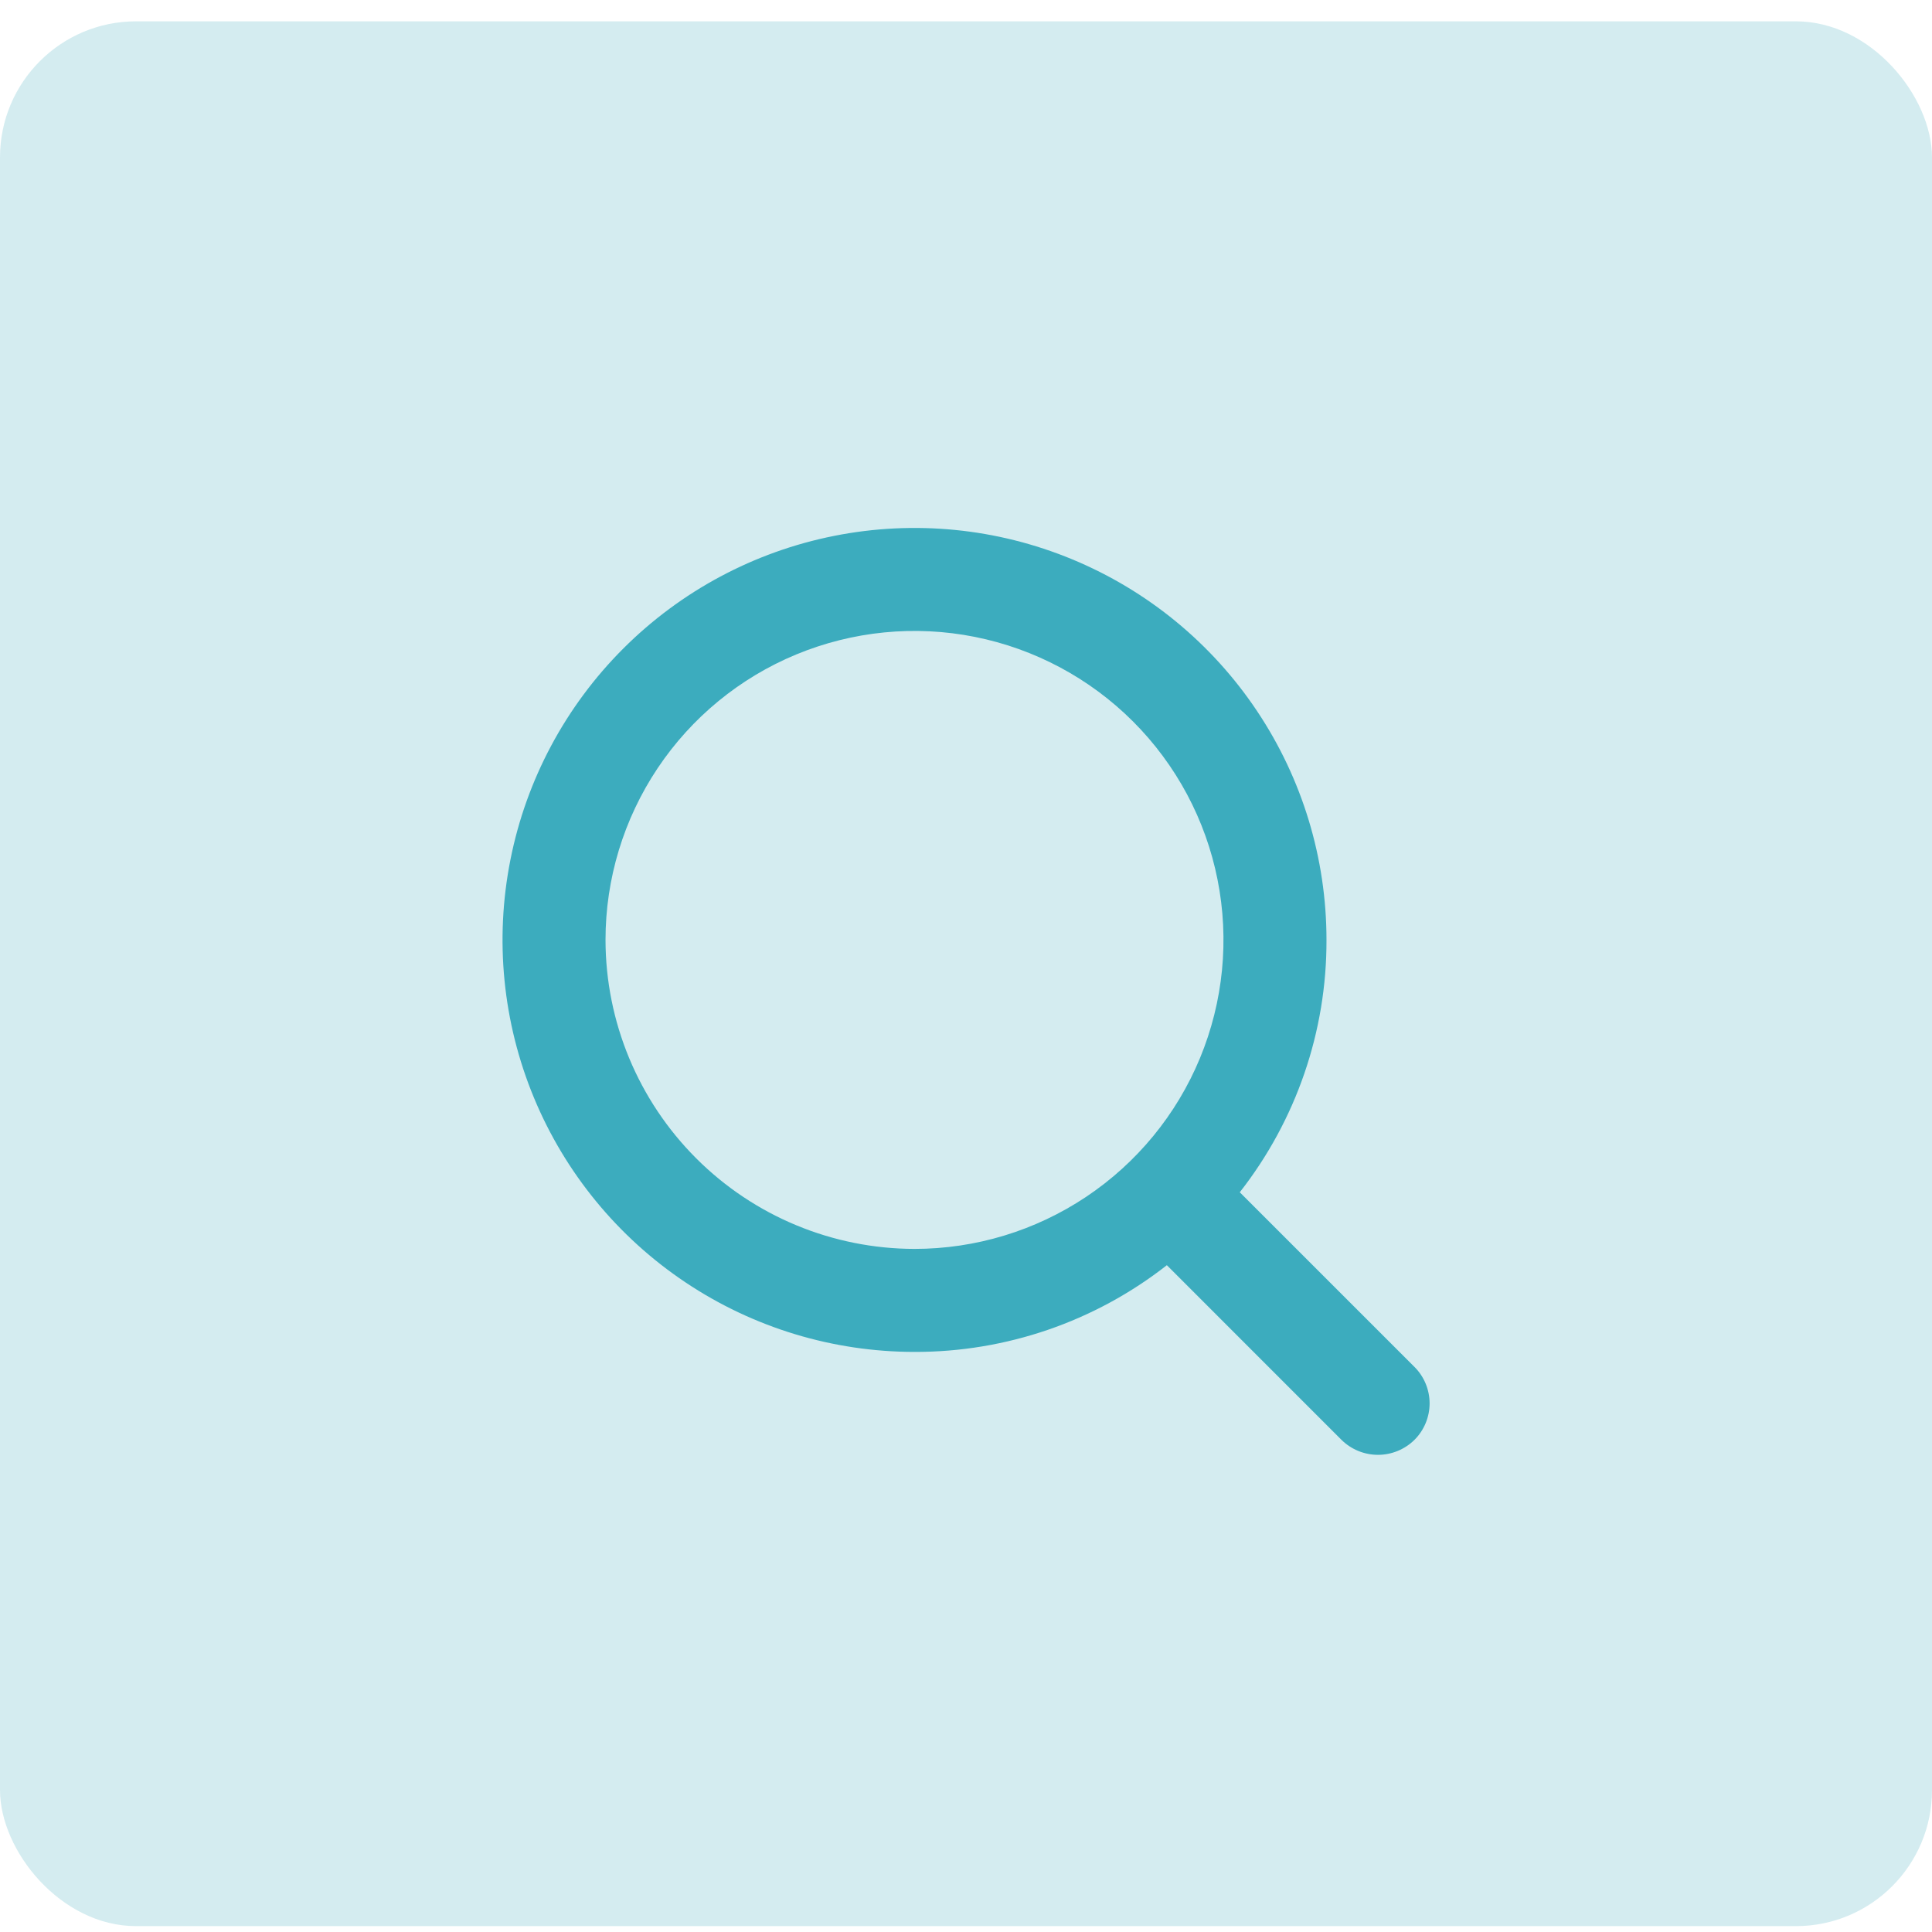
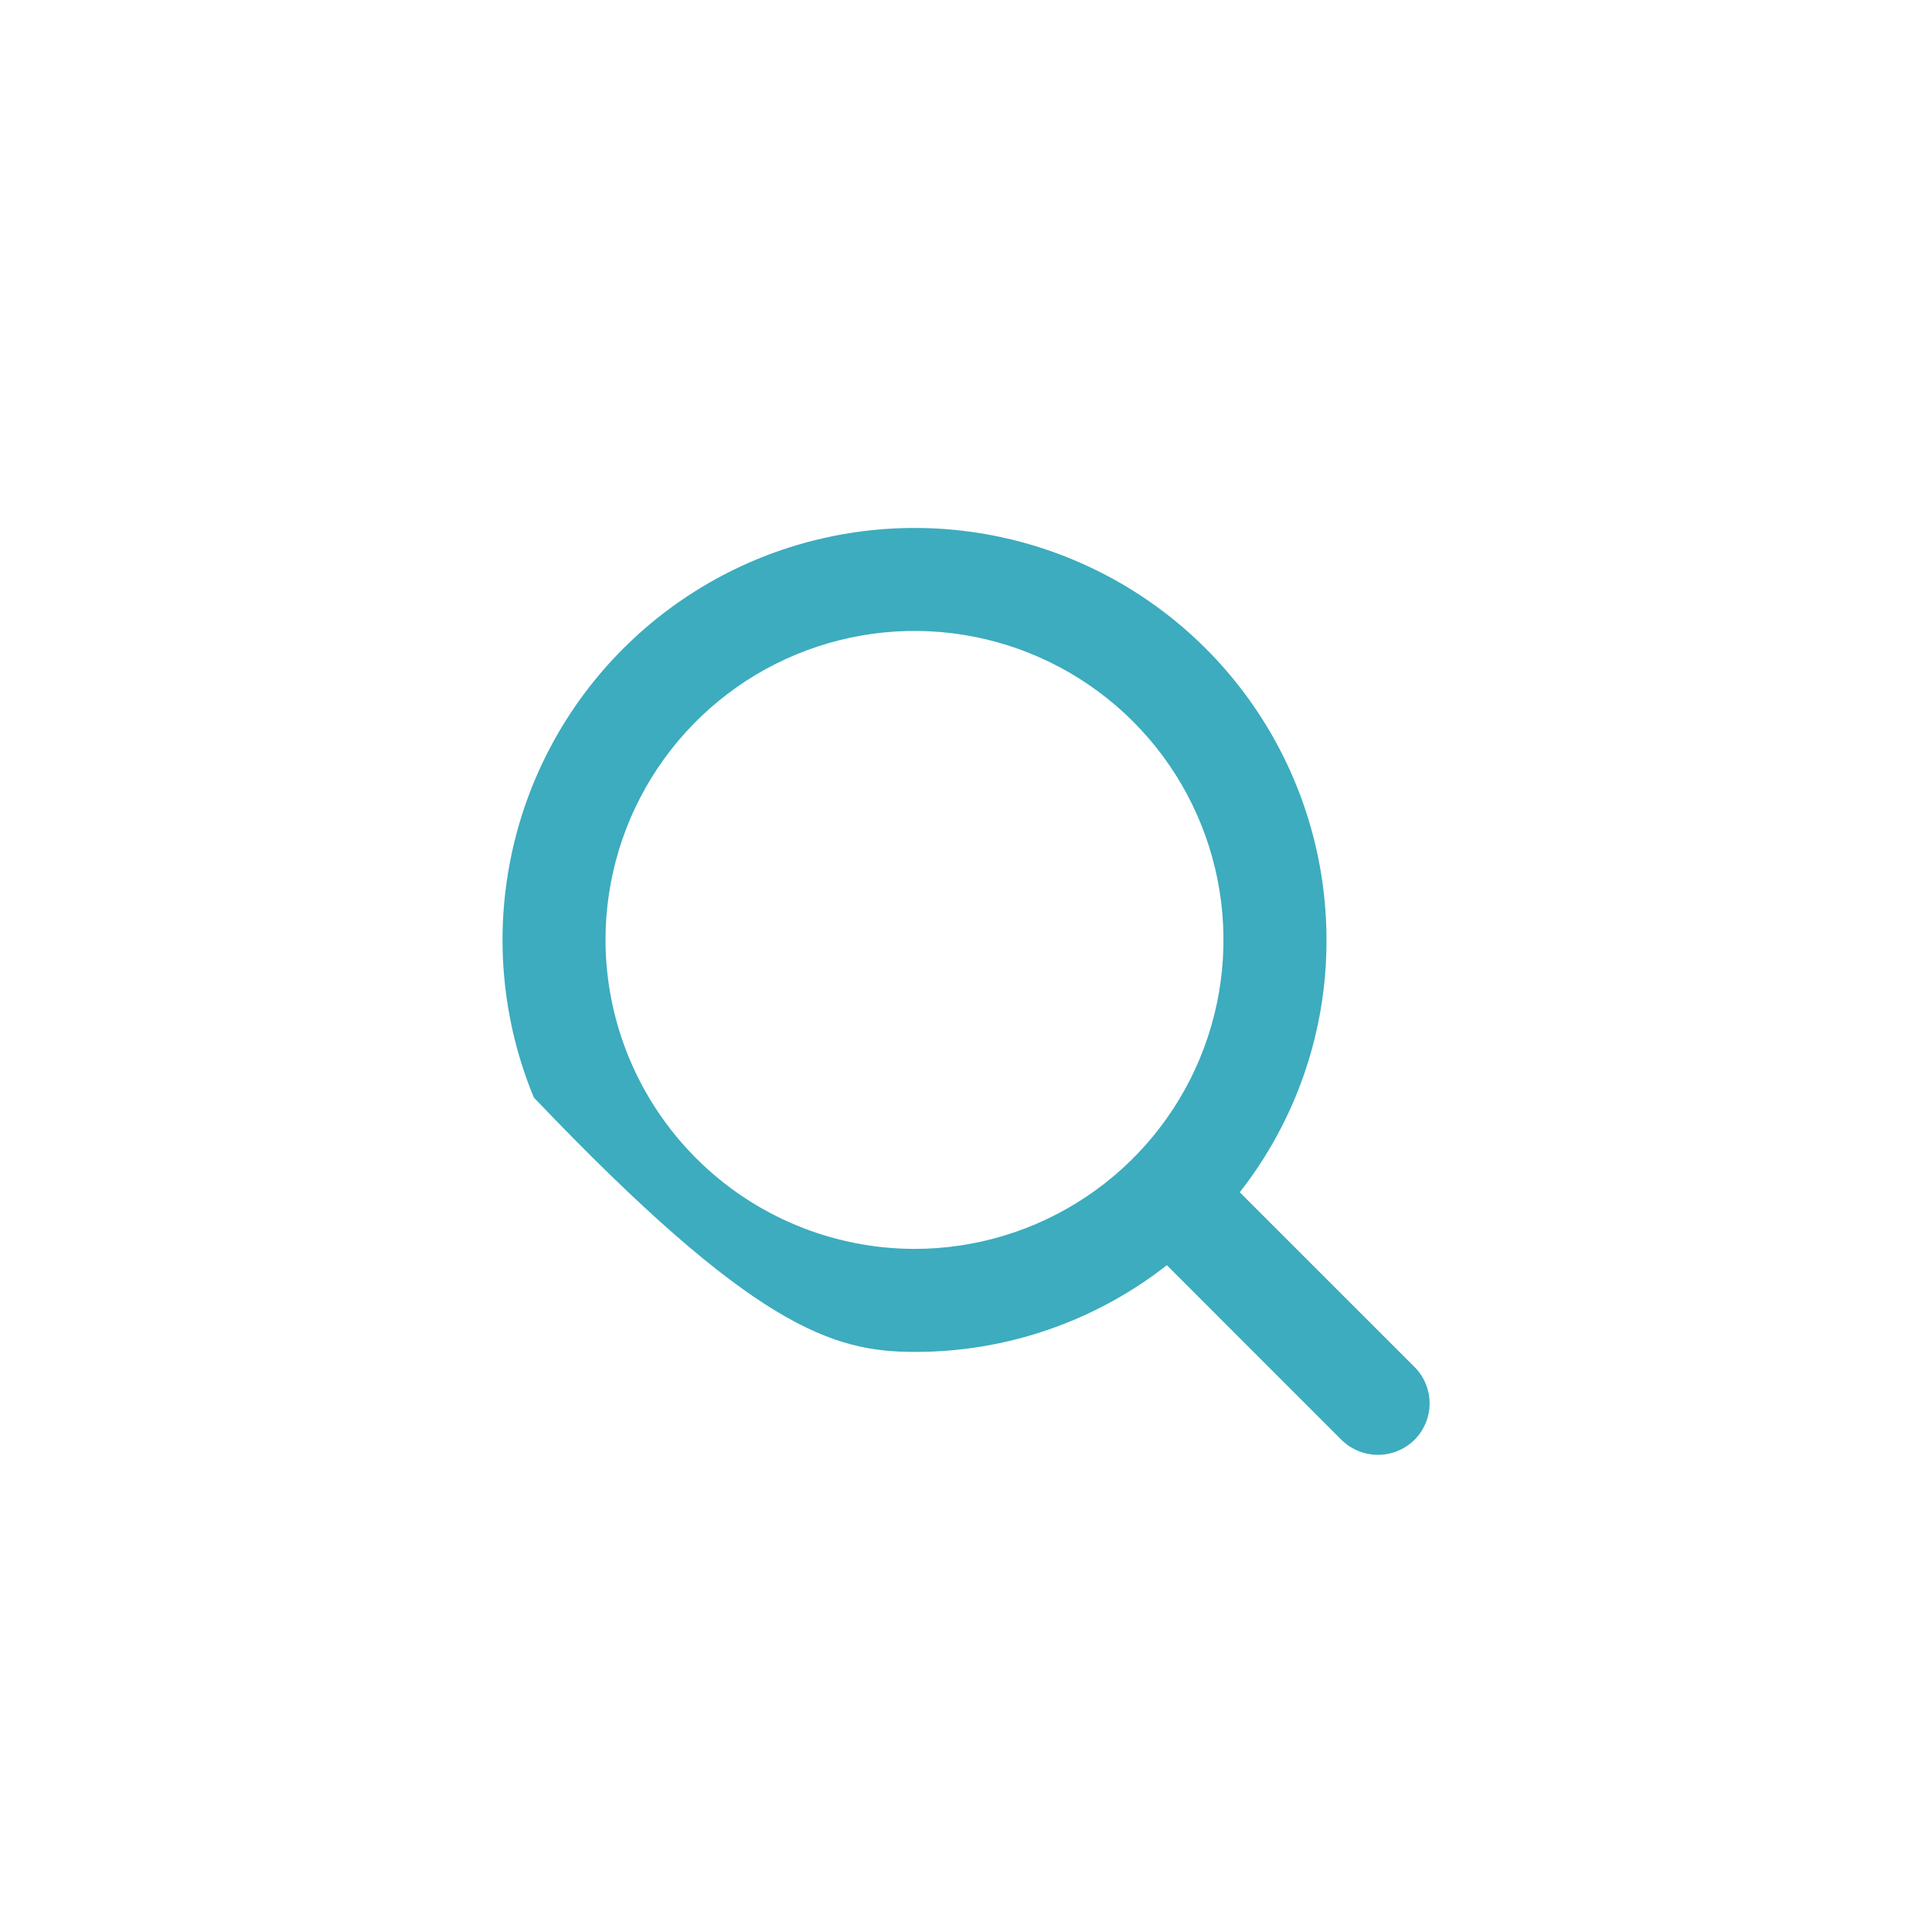
<svg xmlns="http://www.w3.org/2000/svg" width="51" height="51" viewBox="0 0 51 51" fill="none">
-   <rect y="0.563" width="51" height="50.282" rx="3.592" fill="#3CACBE" fill-opacity="0.22" />
-   <path d="M37.338 36.083L32.727 31.473C34.216 29.572 35.023 27.226 35.016 24.811C35.016 22.661 34.378 20.558 33.183 18.77C31.988 16.981 30.29 15.587 28.302 14.764C26.315 13.941 24.129 13.726 22.019 14.146C19.91 14.565 17.972 15.601 16.451 17.122C14.93 18.643 13.894 20.58 13.475 22.69C13.055 24.799 13.27 26.986 14.093 28.973C14.916 30.96 16.31 32.659 18.099 33.854C19.887 35.049 21.99 35.687 24.141 35.687C26.555 35.693 28.901 34.887 30.802 33.398L35.412 38.009C35.669 38.262 36.015 38.404 36.375 38.404C36.735 38.404 37.081 38.262 37.338 38.009C37.465 37.883 37.565 37.732 37.634 37.567C37.702 37.402 37.738 37.225 37.738 37.046C37.738 36.867 37.702 36.69 37.634 36.525C37.565 36.359 37.465 36.209 37.338 36.083V36.083ZM15.984 24.811C15.984 23.198 16.463 21.621 17.359 20.28C18.255 18.939 19.529 17.893 21.019 17.276C22.51 16.659 24.15 16.497 25.732 16.812C27.314 17.127 28.767 17.904 29.908 19.044C31.049 20.185 31.826 21.638 32.14 23.22C32.455 24.802 32.293 26.442 31.676 27.933C31.059 29.423 30.013 30.697 28.672 31.593C27.331 32.489 25.754 32.968 24.141 32.968C21.978 32.965 19.905 32.105 18.377 30.576C16.848 29.047 15.987 26.974 15.984 24.811Z" fill="#3CACBE" />
+   <path d="M37.338 36.083L32.727 31.473C34.216 29.572 35.023 27.226 35.016 24.811C35.016 22.661 34.378 20.558 33.183 18.77C31.988 16.981 30.29 15.587 28.302 14.764C26.315 13.941 24.129 13.726 22.019 14.146C19.91 14.565 17.972 15.601 16.451 17.122C14.93 18.643 13.894 20.58 13.475 22.69C13.055 24.799 13.27 26.986 14.093 28.973C19.887 35.049 21.99 35.687 24.141 35.687C26.555 35.693 28.901 34.887 30.802 33.398L35.412 38.009C35.669 38.262 36.015 38.404 36.375 38.404C36.735 38.404 37.081 38.262 37.338 38.009C37.465 37.883 37.565 37.732 37.634 37.567C37.702 37.402 37.738 37.225 37.738 37.046C37.738 36.867 37.702 36.69 37.634 36.525C37.565 36.359 37.465 36.209 37.338 36.083V36.083ZM15.984 24.811C15.984 23.198 16.463 21.621 17.359 20.28C18.255 18.939 19.529 17.893 21.019 17.276C22.51 16.659 24.15 16.497 25.732 16.812C27.314 17.127 28.767 17.904 29.908 19.044C31.049 20.185 31.826 21.638 32.14 23.22C32.455 24.802 32.293 26.442 31.676 27.933C31.059 29.423 30.013 30.697 28.672 31.593C27.331 32.489 25.754 32.968 24.141 32.968C21.978 32.965 19.905 32.105 18.377 30.576C16.848 29.047 15.987 26.974 15.984 24.811Z" fill="#3CACBE" />
</svg>